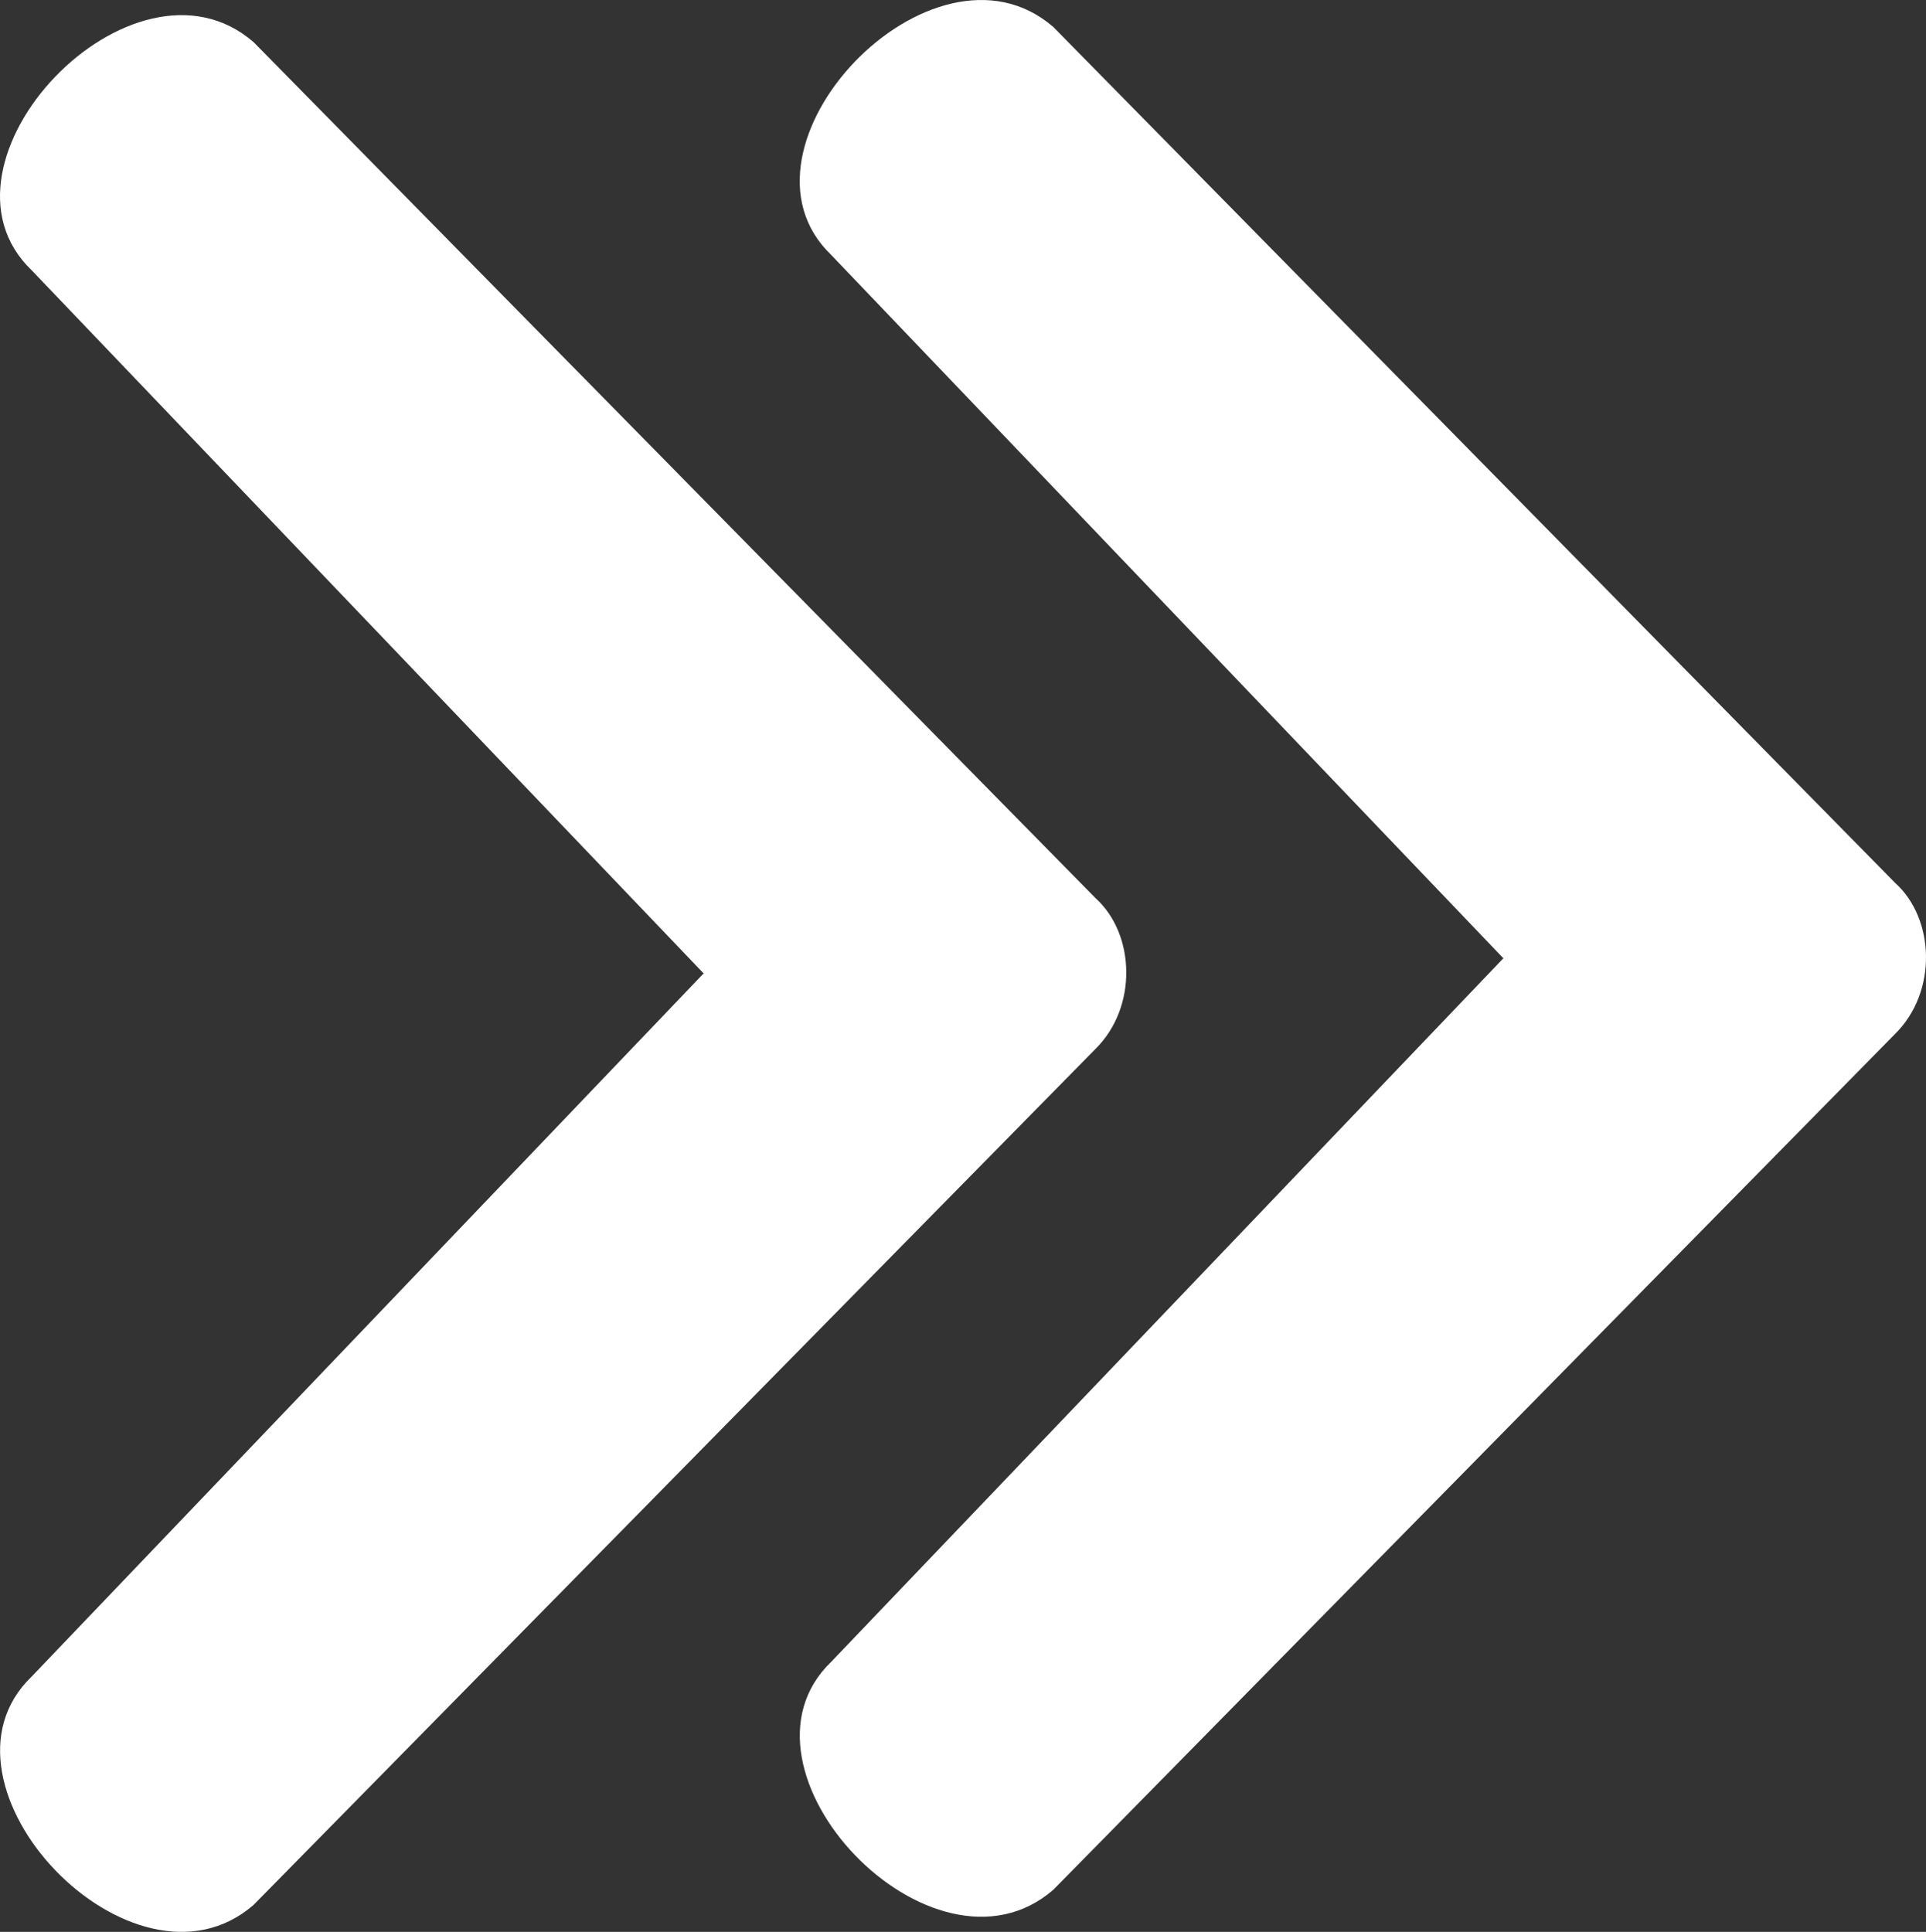
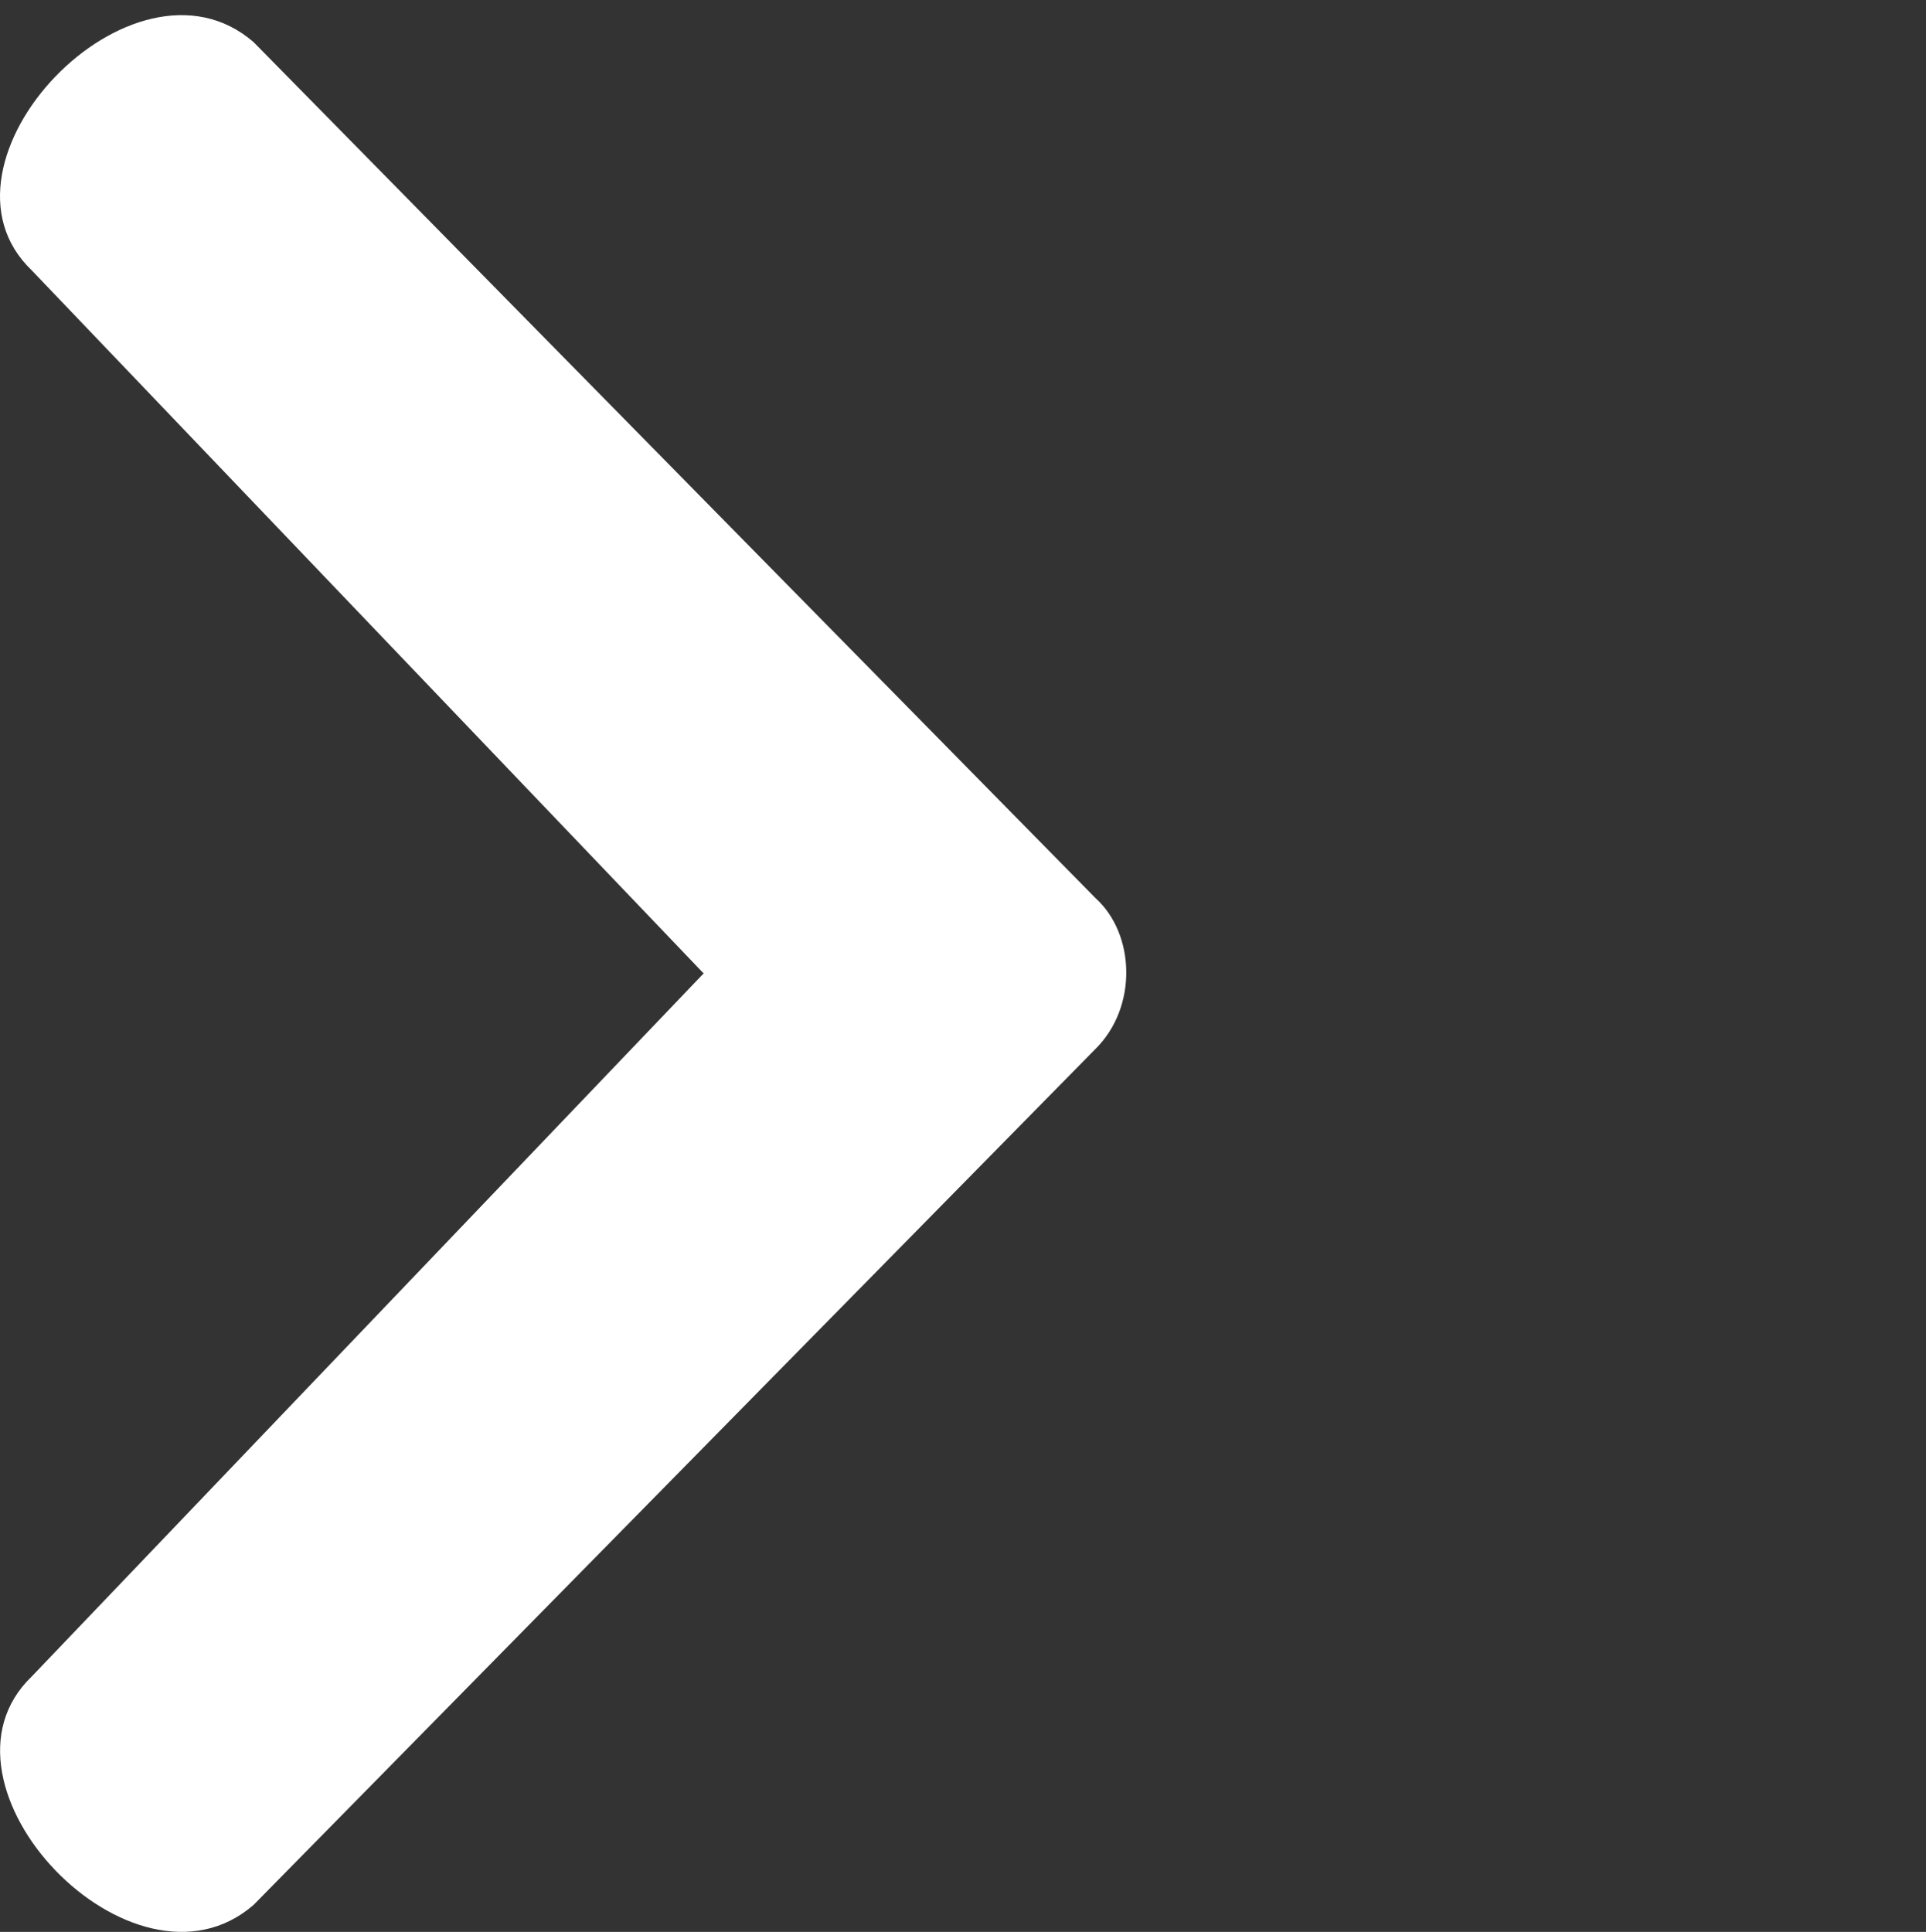
<svg xmlns="http://www.w3.org/2000/svg" xmlns:ns1="http://sodipodi.sourceforge.net/DTD/sodipodi-0.dtd" xmlns:ns2="http://www.inkscape.org/namespaces/inkscape" version="1.1" x="0px" y="0px" viewBox="0 0 979.953 983.035" xml:space="preserve" id="svg10" ns1:docname="double-white.svg" width="979.953" height="983.035" ns2:version="0.92.4 (5da689c313, 2019-01-14)">
  <rect x="0" y="0" width="979.953" height="983.035" fill="#333333" stroke="none" />
  <defs id="defs14" />
  <g id="g8" transform="rotate(180,495.005,495.759)" style="fill:#ffffff">
    <path d="m 632.1,496.3 -0.4,-0.1 0.4,-0.1 341.8,-357.7 C 1031,83.5 922.3,-30.9 861,22.2 L 432.6,457.8 c -21.6,21.4 -20.1,58.6 0,76.7 L 861,970.1 c 61.3,53.1 170.1,-61.3 112.9,-116.1 z" id="path4" ns2:connector-curvature="0" style="fill:#ffffff" />
-     <path d="m 225.2,504 -0.4,-0.1 0.4,-0.1 L 567,146 C 624.1,91.2 515.4,-23.2 454.1,29.9 L 25.7,465.5 c -21.6,21.4 -20.1,58.6 0,76.7 l 428.4,435.6 c 61.3,53.1 170.1,-61.3 112.9,-116.1 z" id="path6" ns2:connector-curvature="0" style="fill:#ffffff" />
  </g>
</svg>